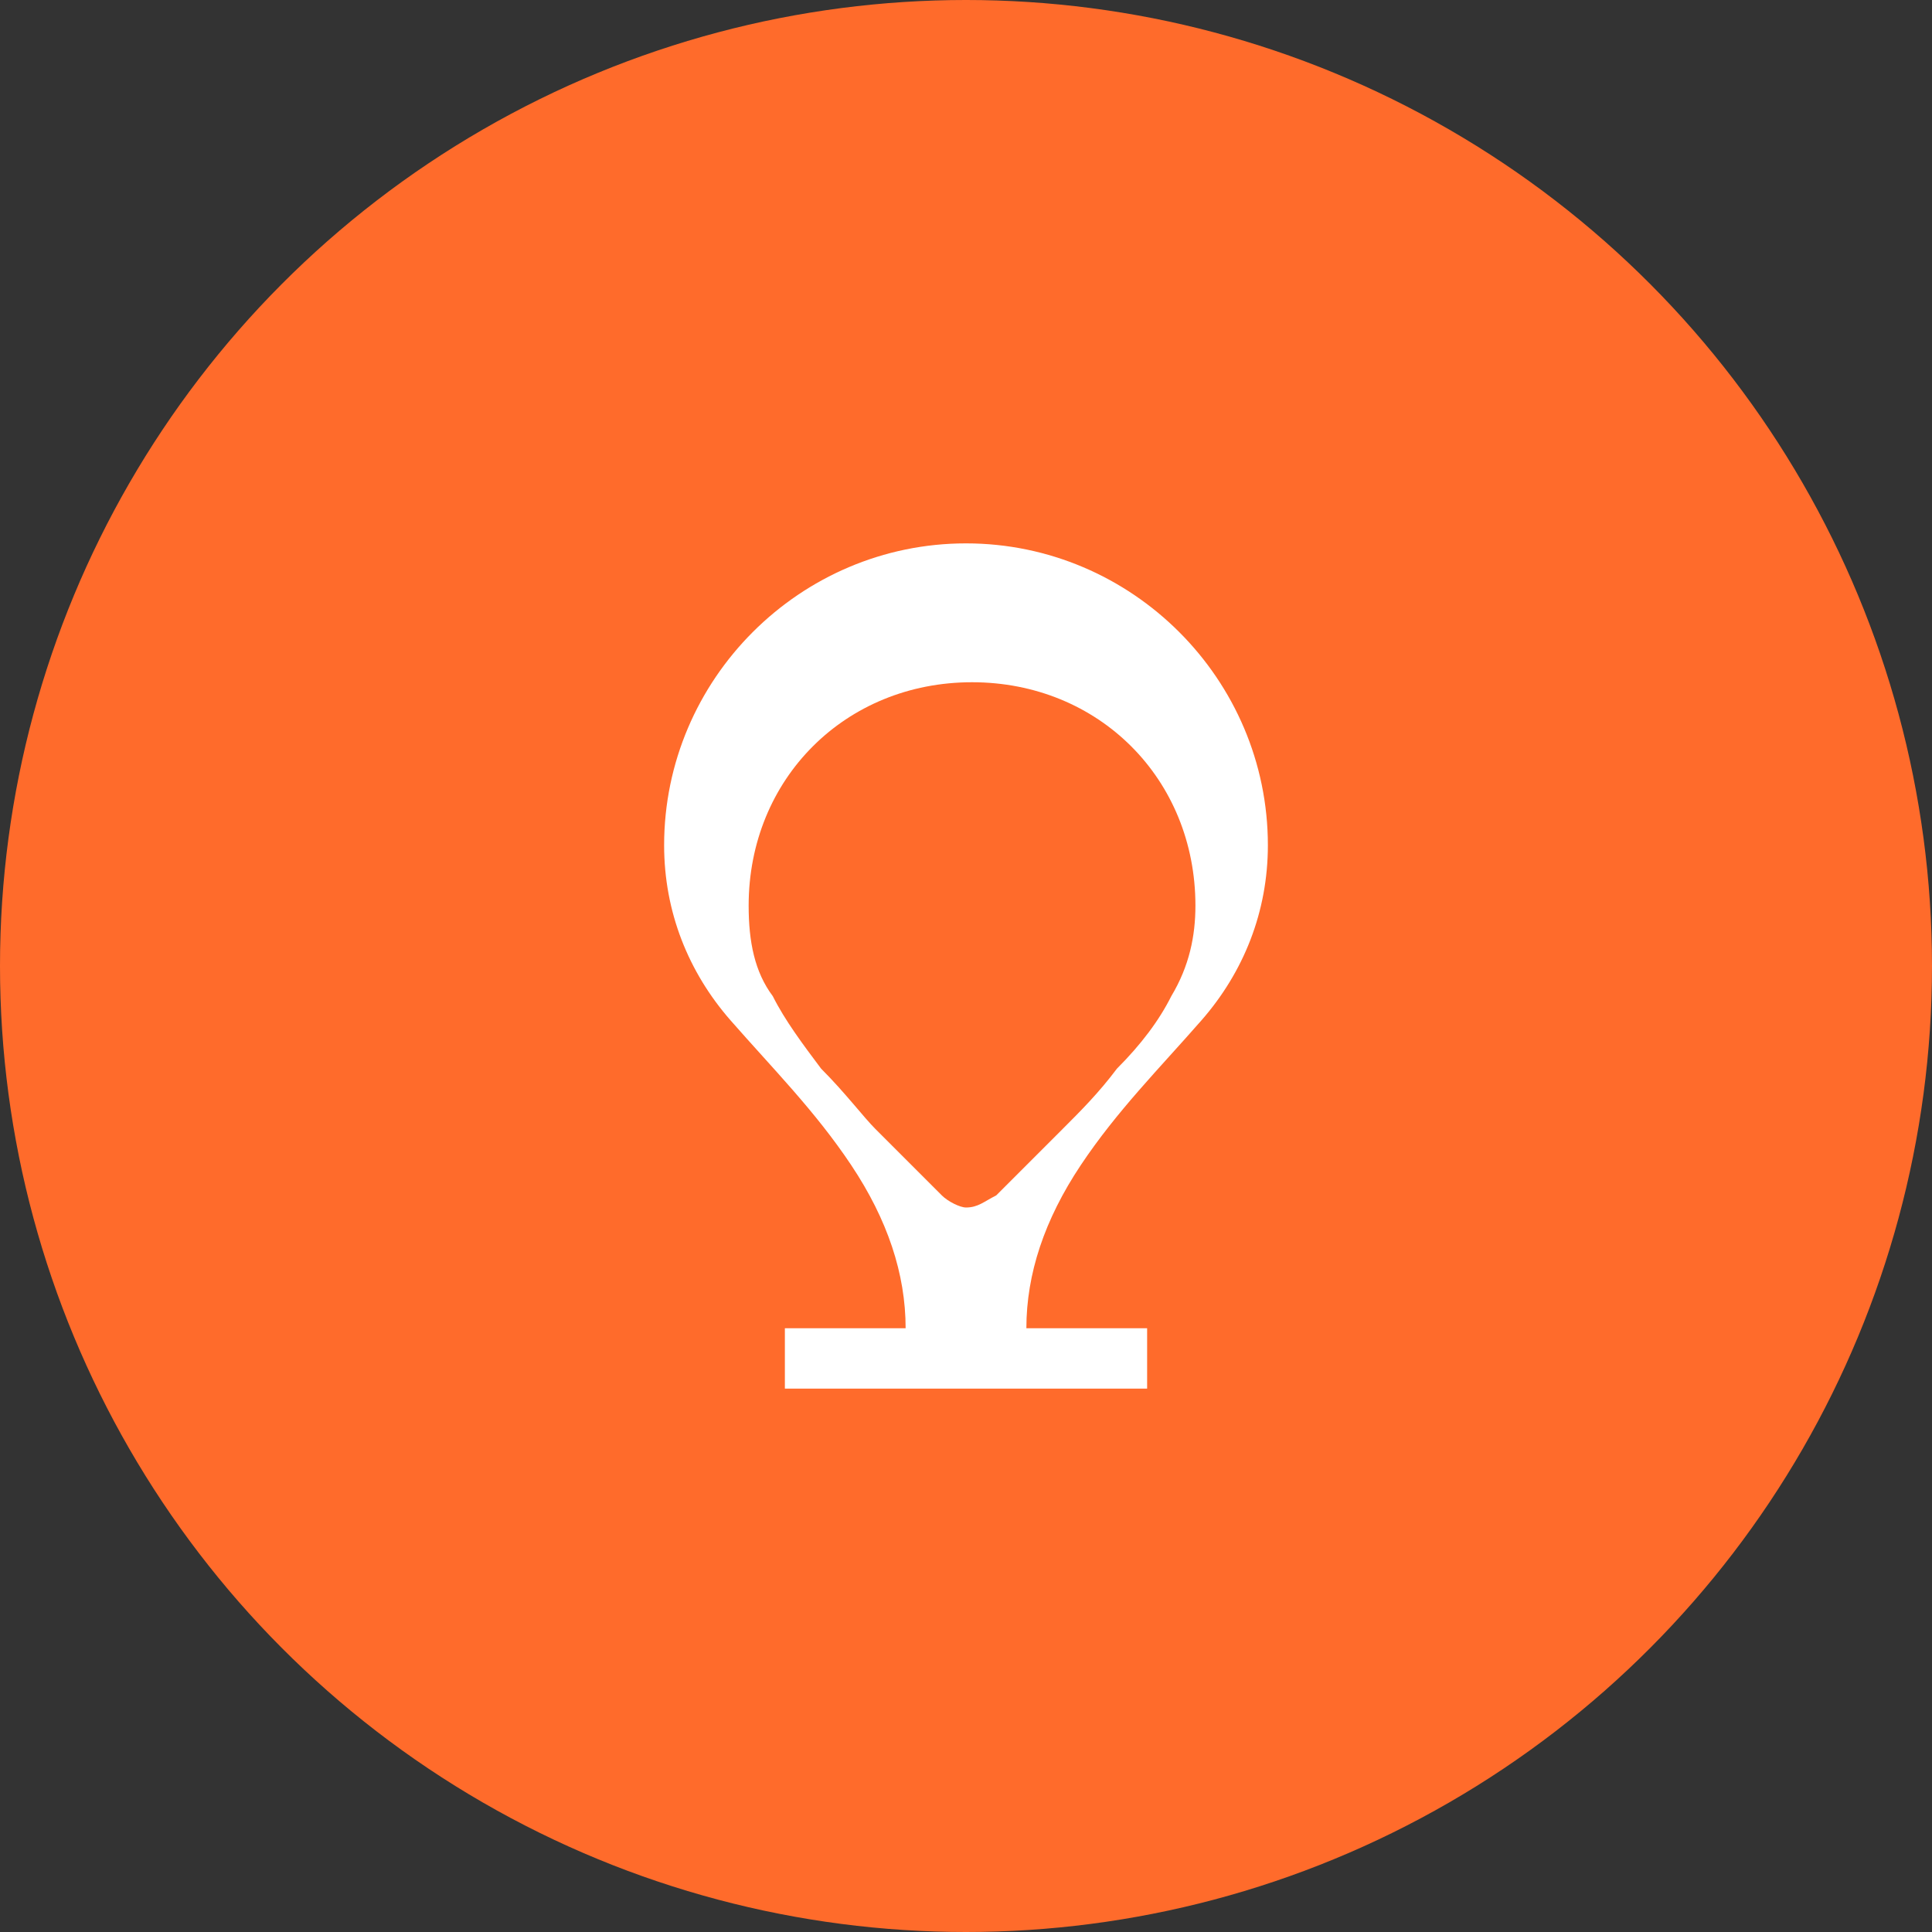
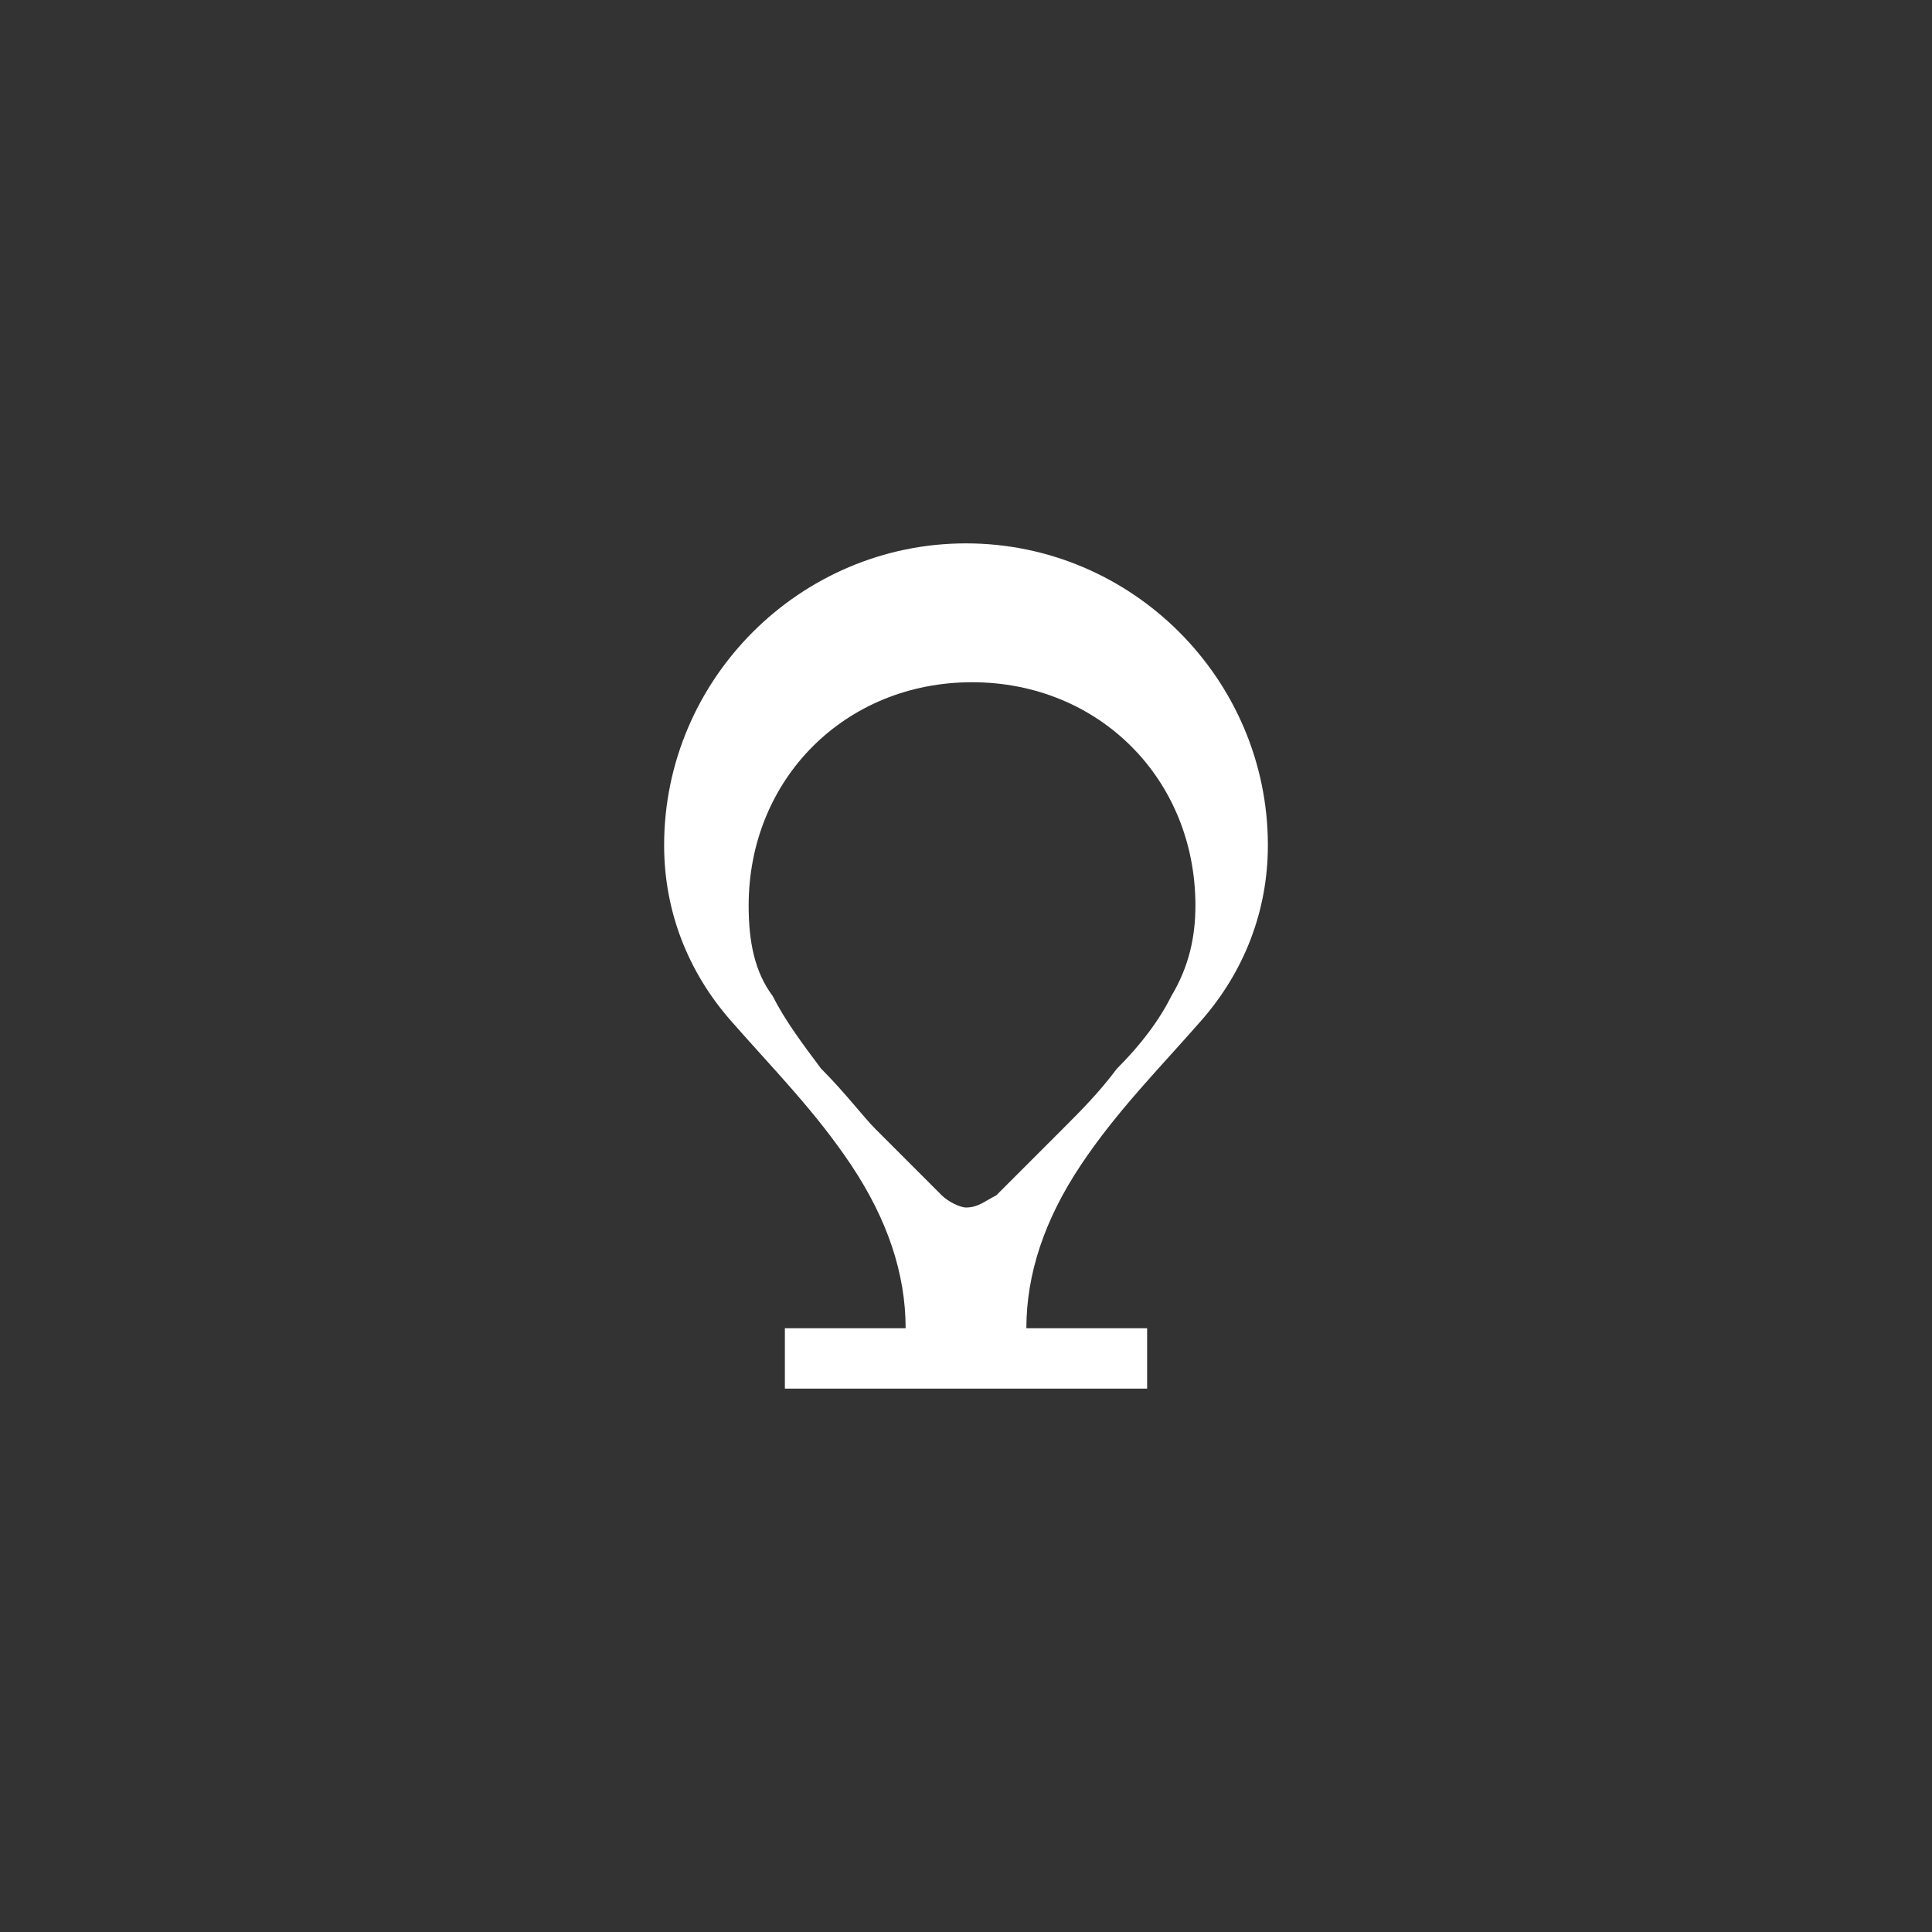
<svg xmlns="http://www.w3.org/2000/svg" viewBox="0 0 32 32">
  <rect x="0" y="0" width="32" height="32" fill="#333333" stroke="none" />
-   <circle cx="16" cy="16" r="16" fill="#FF6B2B" />
  <path d="M16 9C13.25 9 11 11.25 11 14C11 15.1 11.4 16.1 12.1 16.9C12.8 17.7 13.5 18.4 14.1 19.3C14.7 20.2 15 21.1 15 22H17C17 21.1 17.3 20.2 17.9 19.3C18.5 18.4 19.2 17.7 19.9 16.9C20.6 16.1 21 15.1 21 14C21 11.25 18.75 9 16 9ZM16 20C15.9 20 15.7 19.9 15.6 19.8C15.5 19.7 15.4 19.6 15.2 19.4C15 19.2 14.8 19 14.5 18.7C14.3 18.5 14 18.1 13.6 17.7C13.3 17.3 13 16.9 12.8 16.5C12.5 16.1 12.4 15.6 12.4 15C12.4 12.9 14 11.3 16.1 11.3C18.2 11.3 19.8 12.9 19.8 15C19.8 15.5 19.7 16 19.4 16.5C19.2 16.9 18.9 17.3 18.5 17.7C18.2 18.1 17.9 18.4 17.6 18.7C17.3 19 17.1 19.2 16.9 19.4C16.7 19.6 16.6 19.7 16.5 19.8C16.3 19.9 16.2 20 16 20ZM13 22H19V23H13V22Z" fill="white" />
</svg>